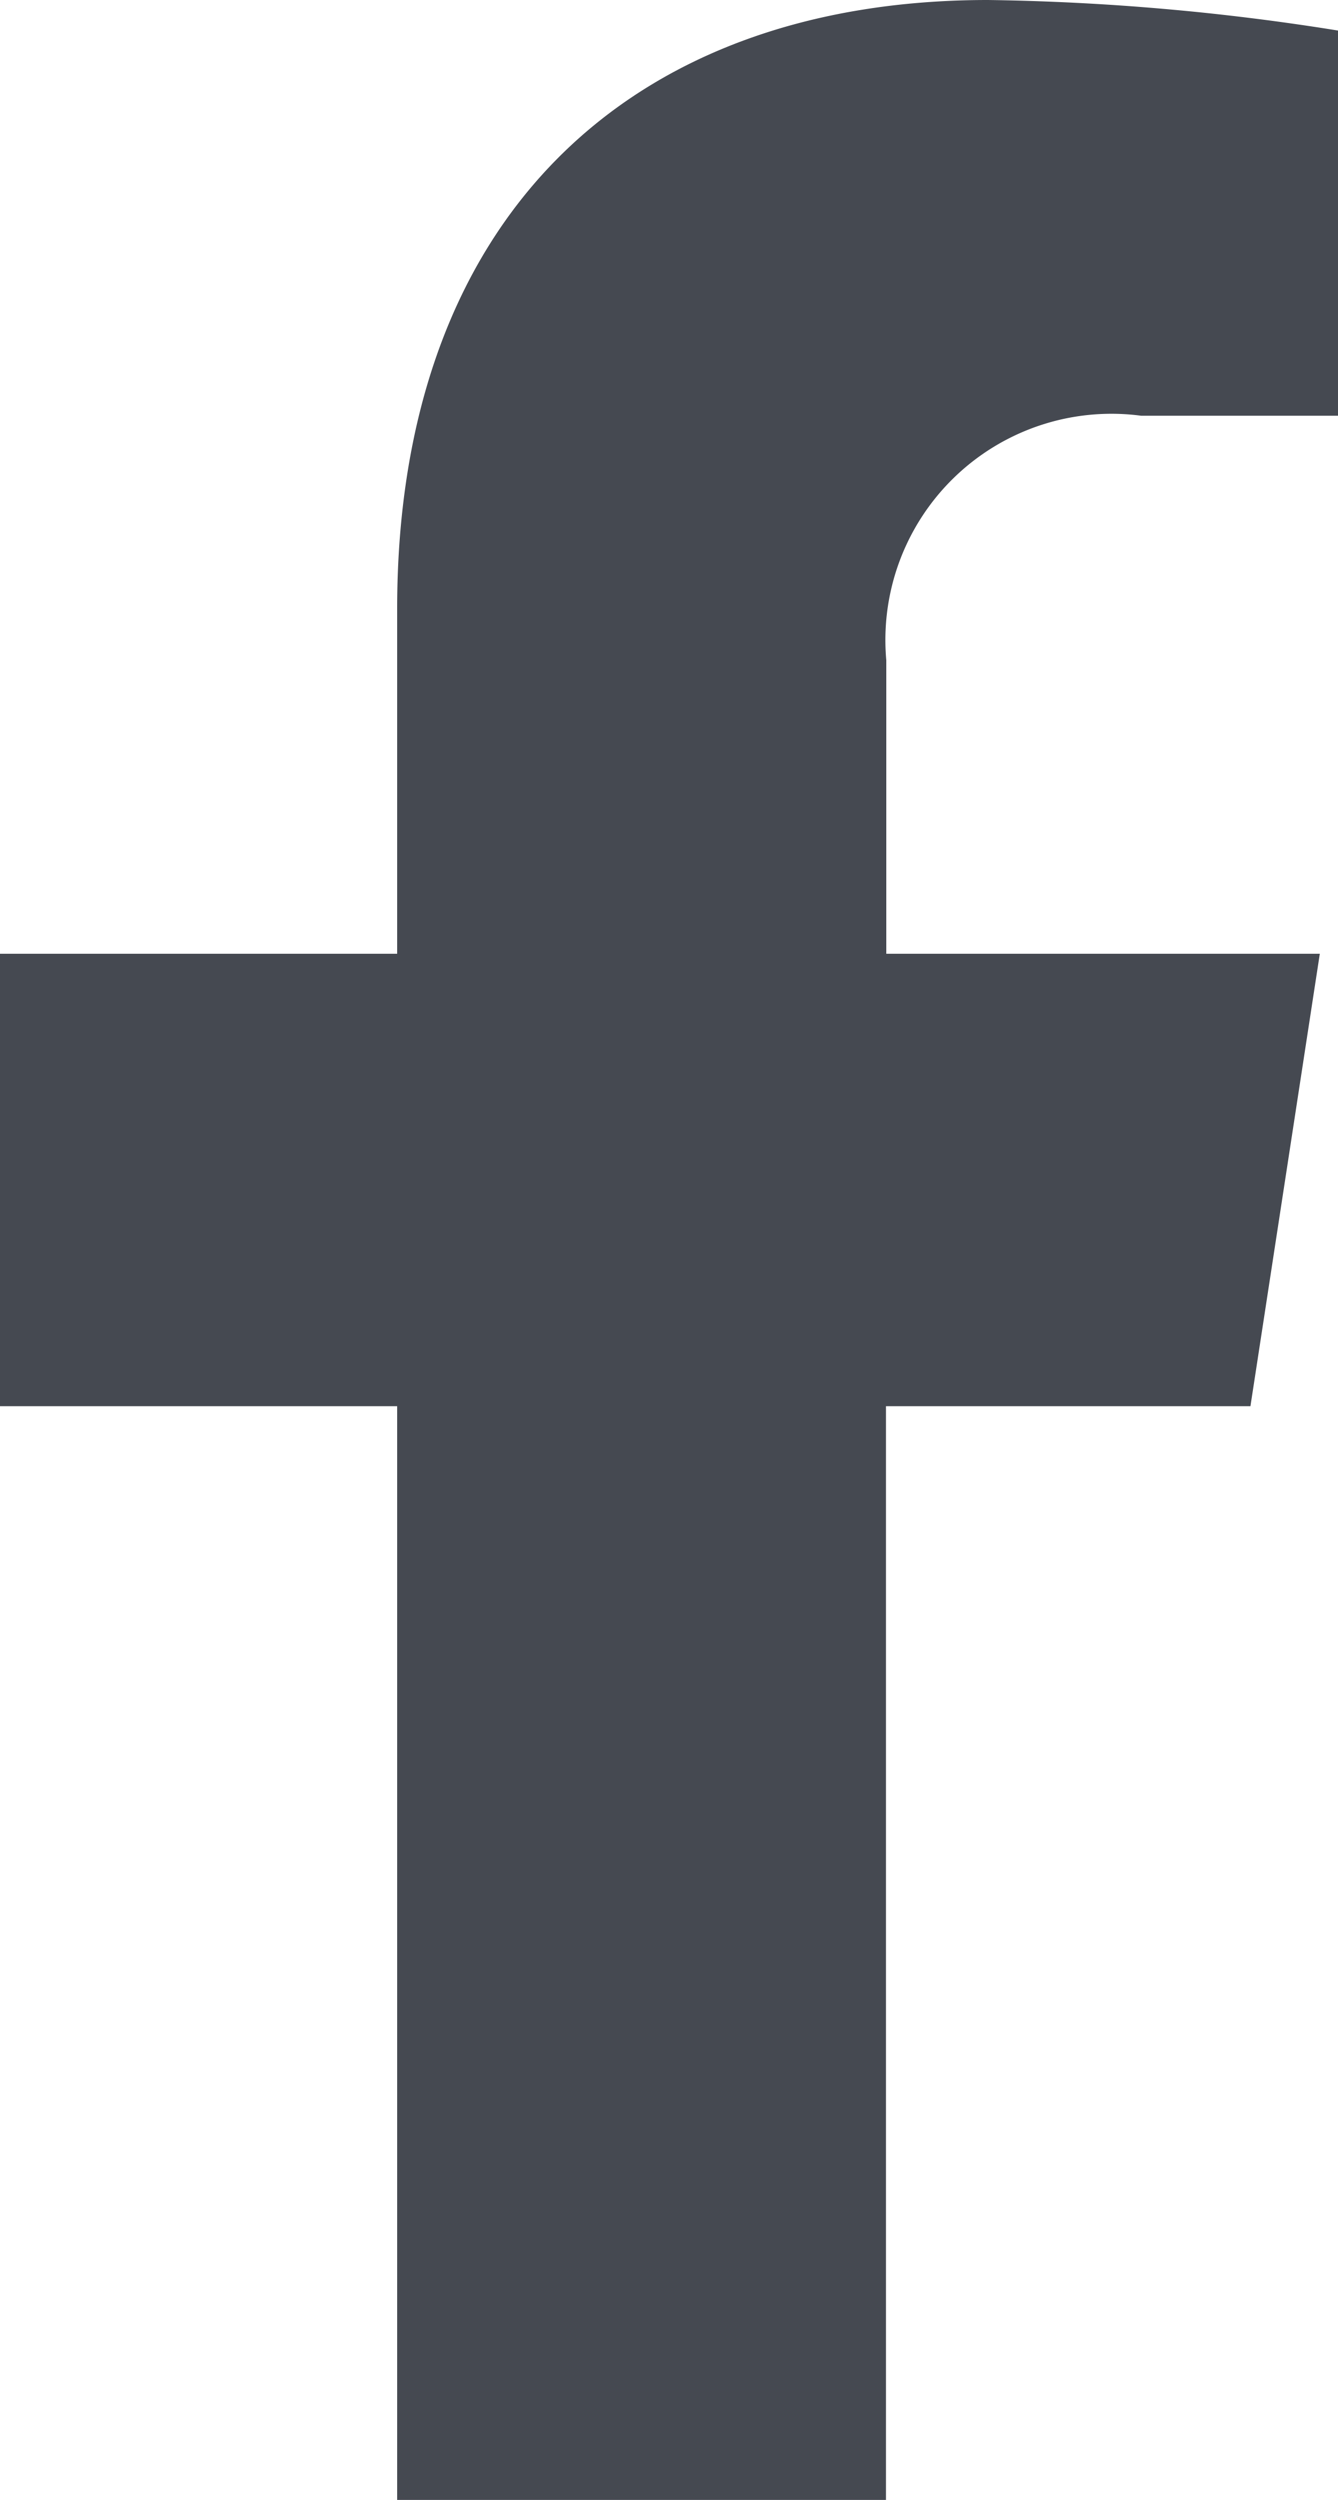
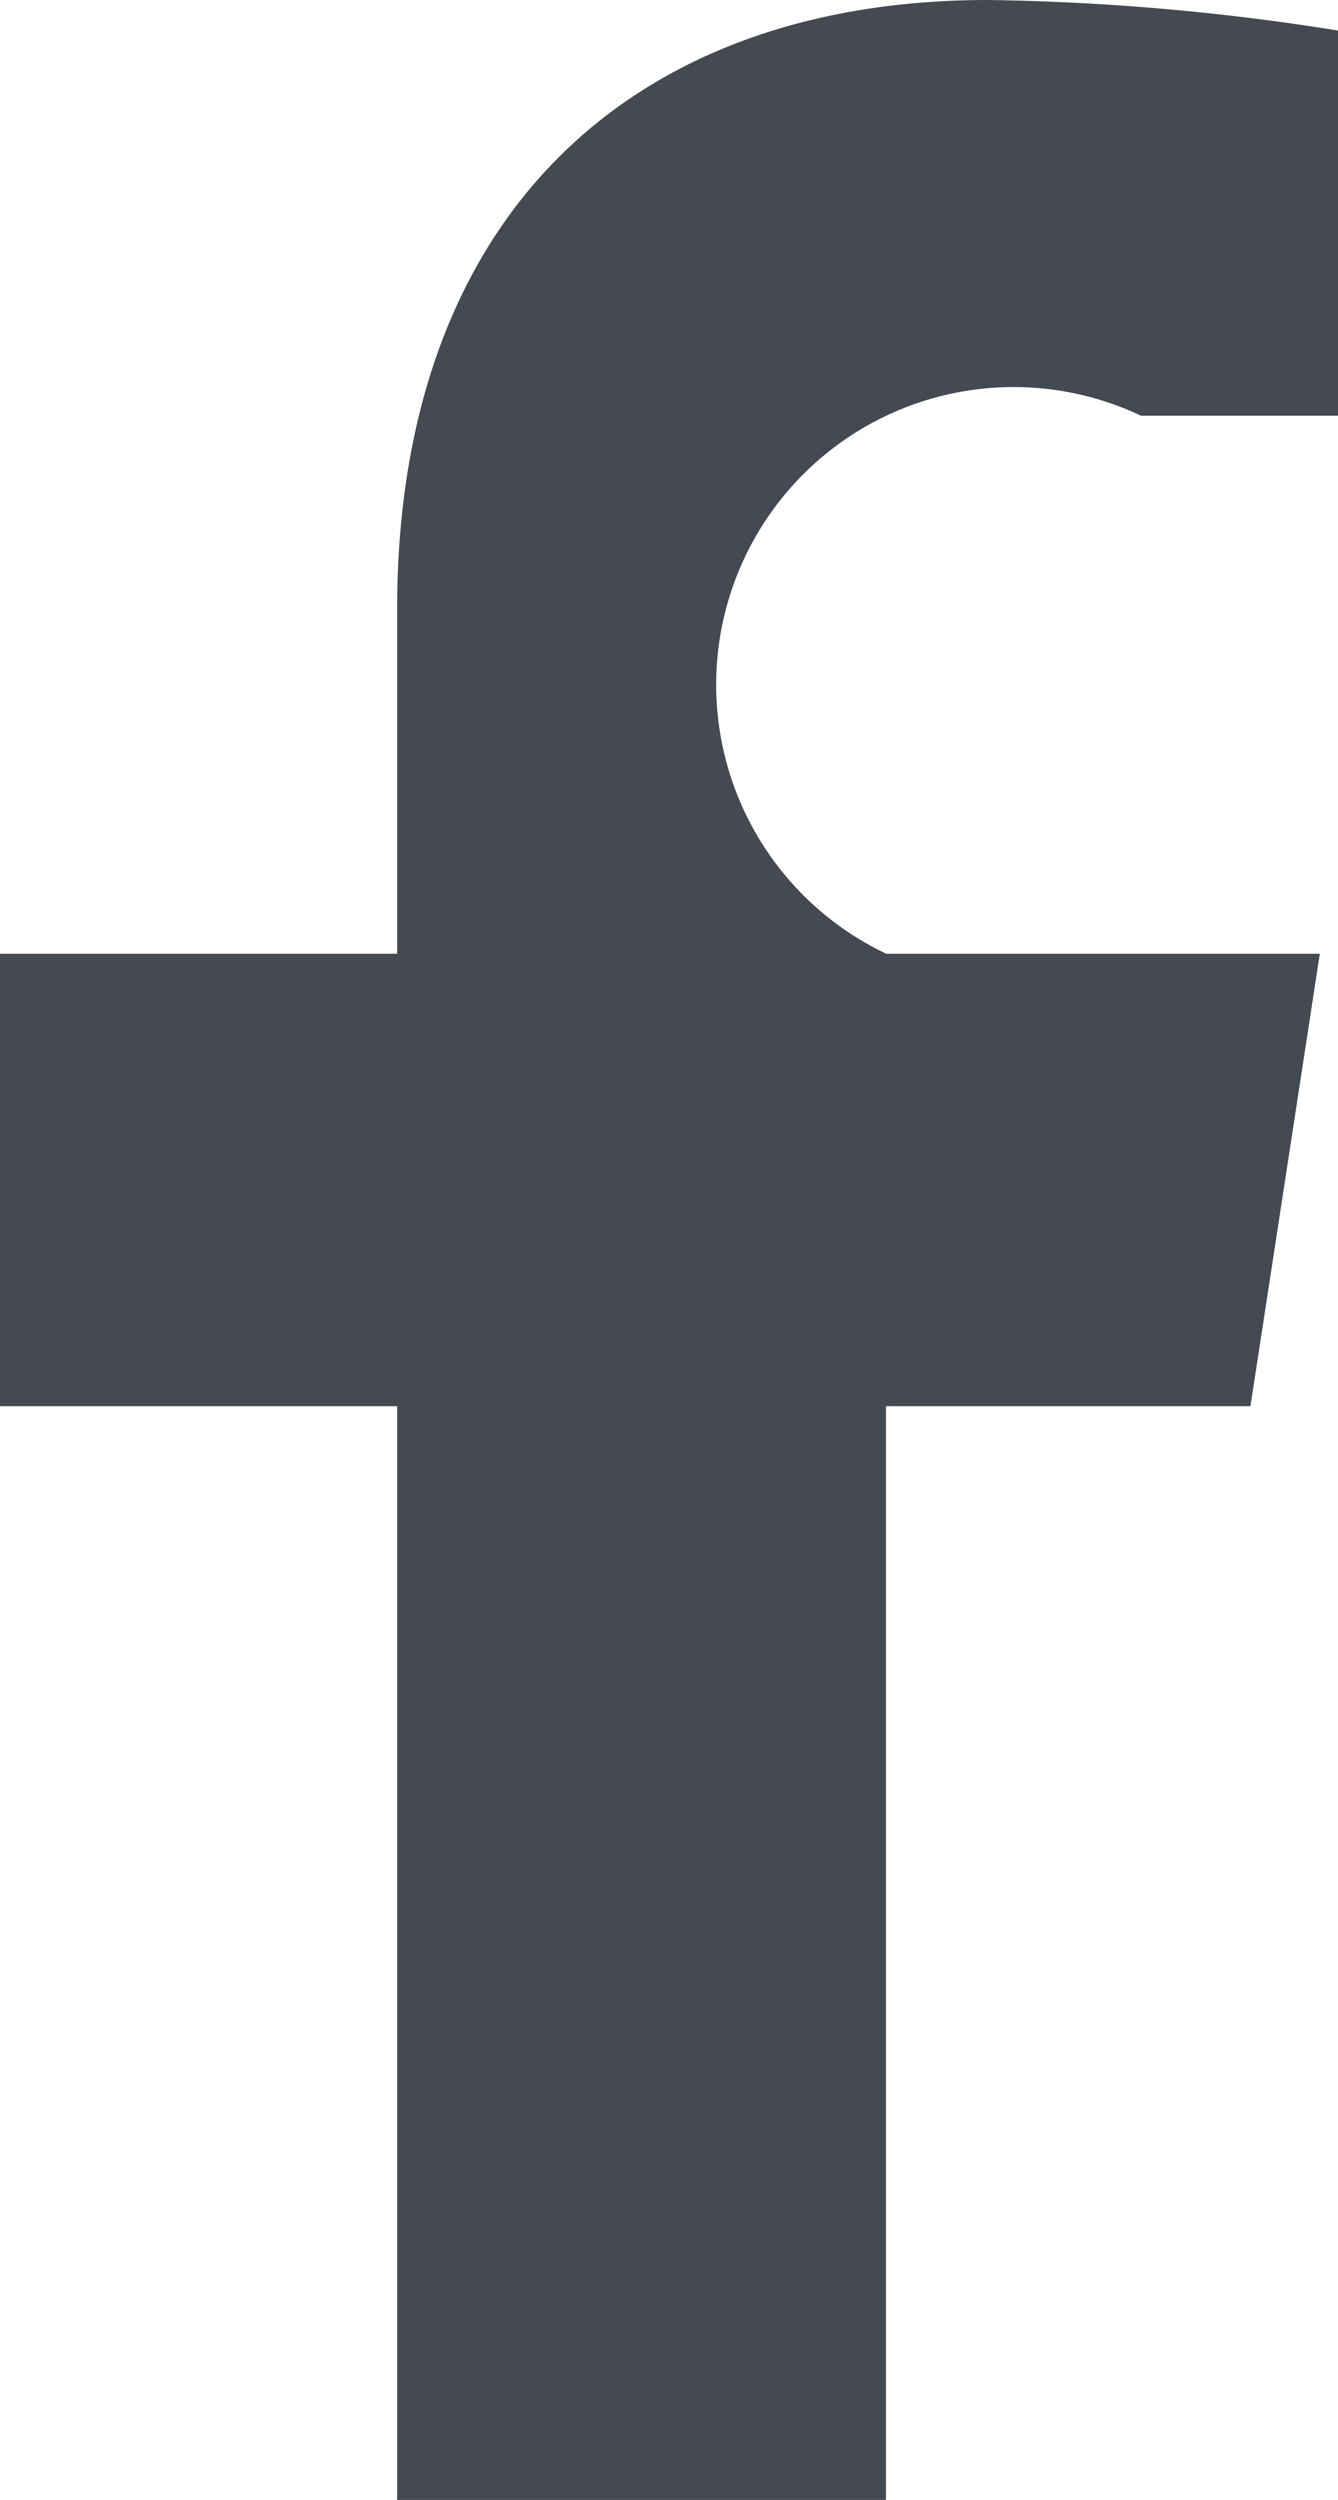
<svg xmlns="http://www.w3.org/2000/svg" width="12.654" height="23.627" viewBox="0 0 12.654 23.627">
-   <path d="M13.435,13.29l.656-4.276h-4.1V6.24A2.138,2.138,0,0,1,12.4,3.929h1.865V.289A22.746,22.746,0,0,0,10.953,0C7.574,0,5.365,2.048,5.365,5.755V9.014H1.609V13.29H5.365V23.627H9.988V13.29Z" transform="translate(-1.609)" fill="#454951" />
+   <path d="M13.435,13.29l.656-4.276h-4.1A2.138,2.138,0,0,1,12.4,3.929h1.865V.289A22.746,22.746,0,0,0,10.953,0C7.574,0,5.365,2.048,5.365,5.755V9.014H1.609V13.29H5.365V23.627H9.988V13.29Z" transform="translate(-1.609)" fill="#454951" />
</svg>